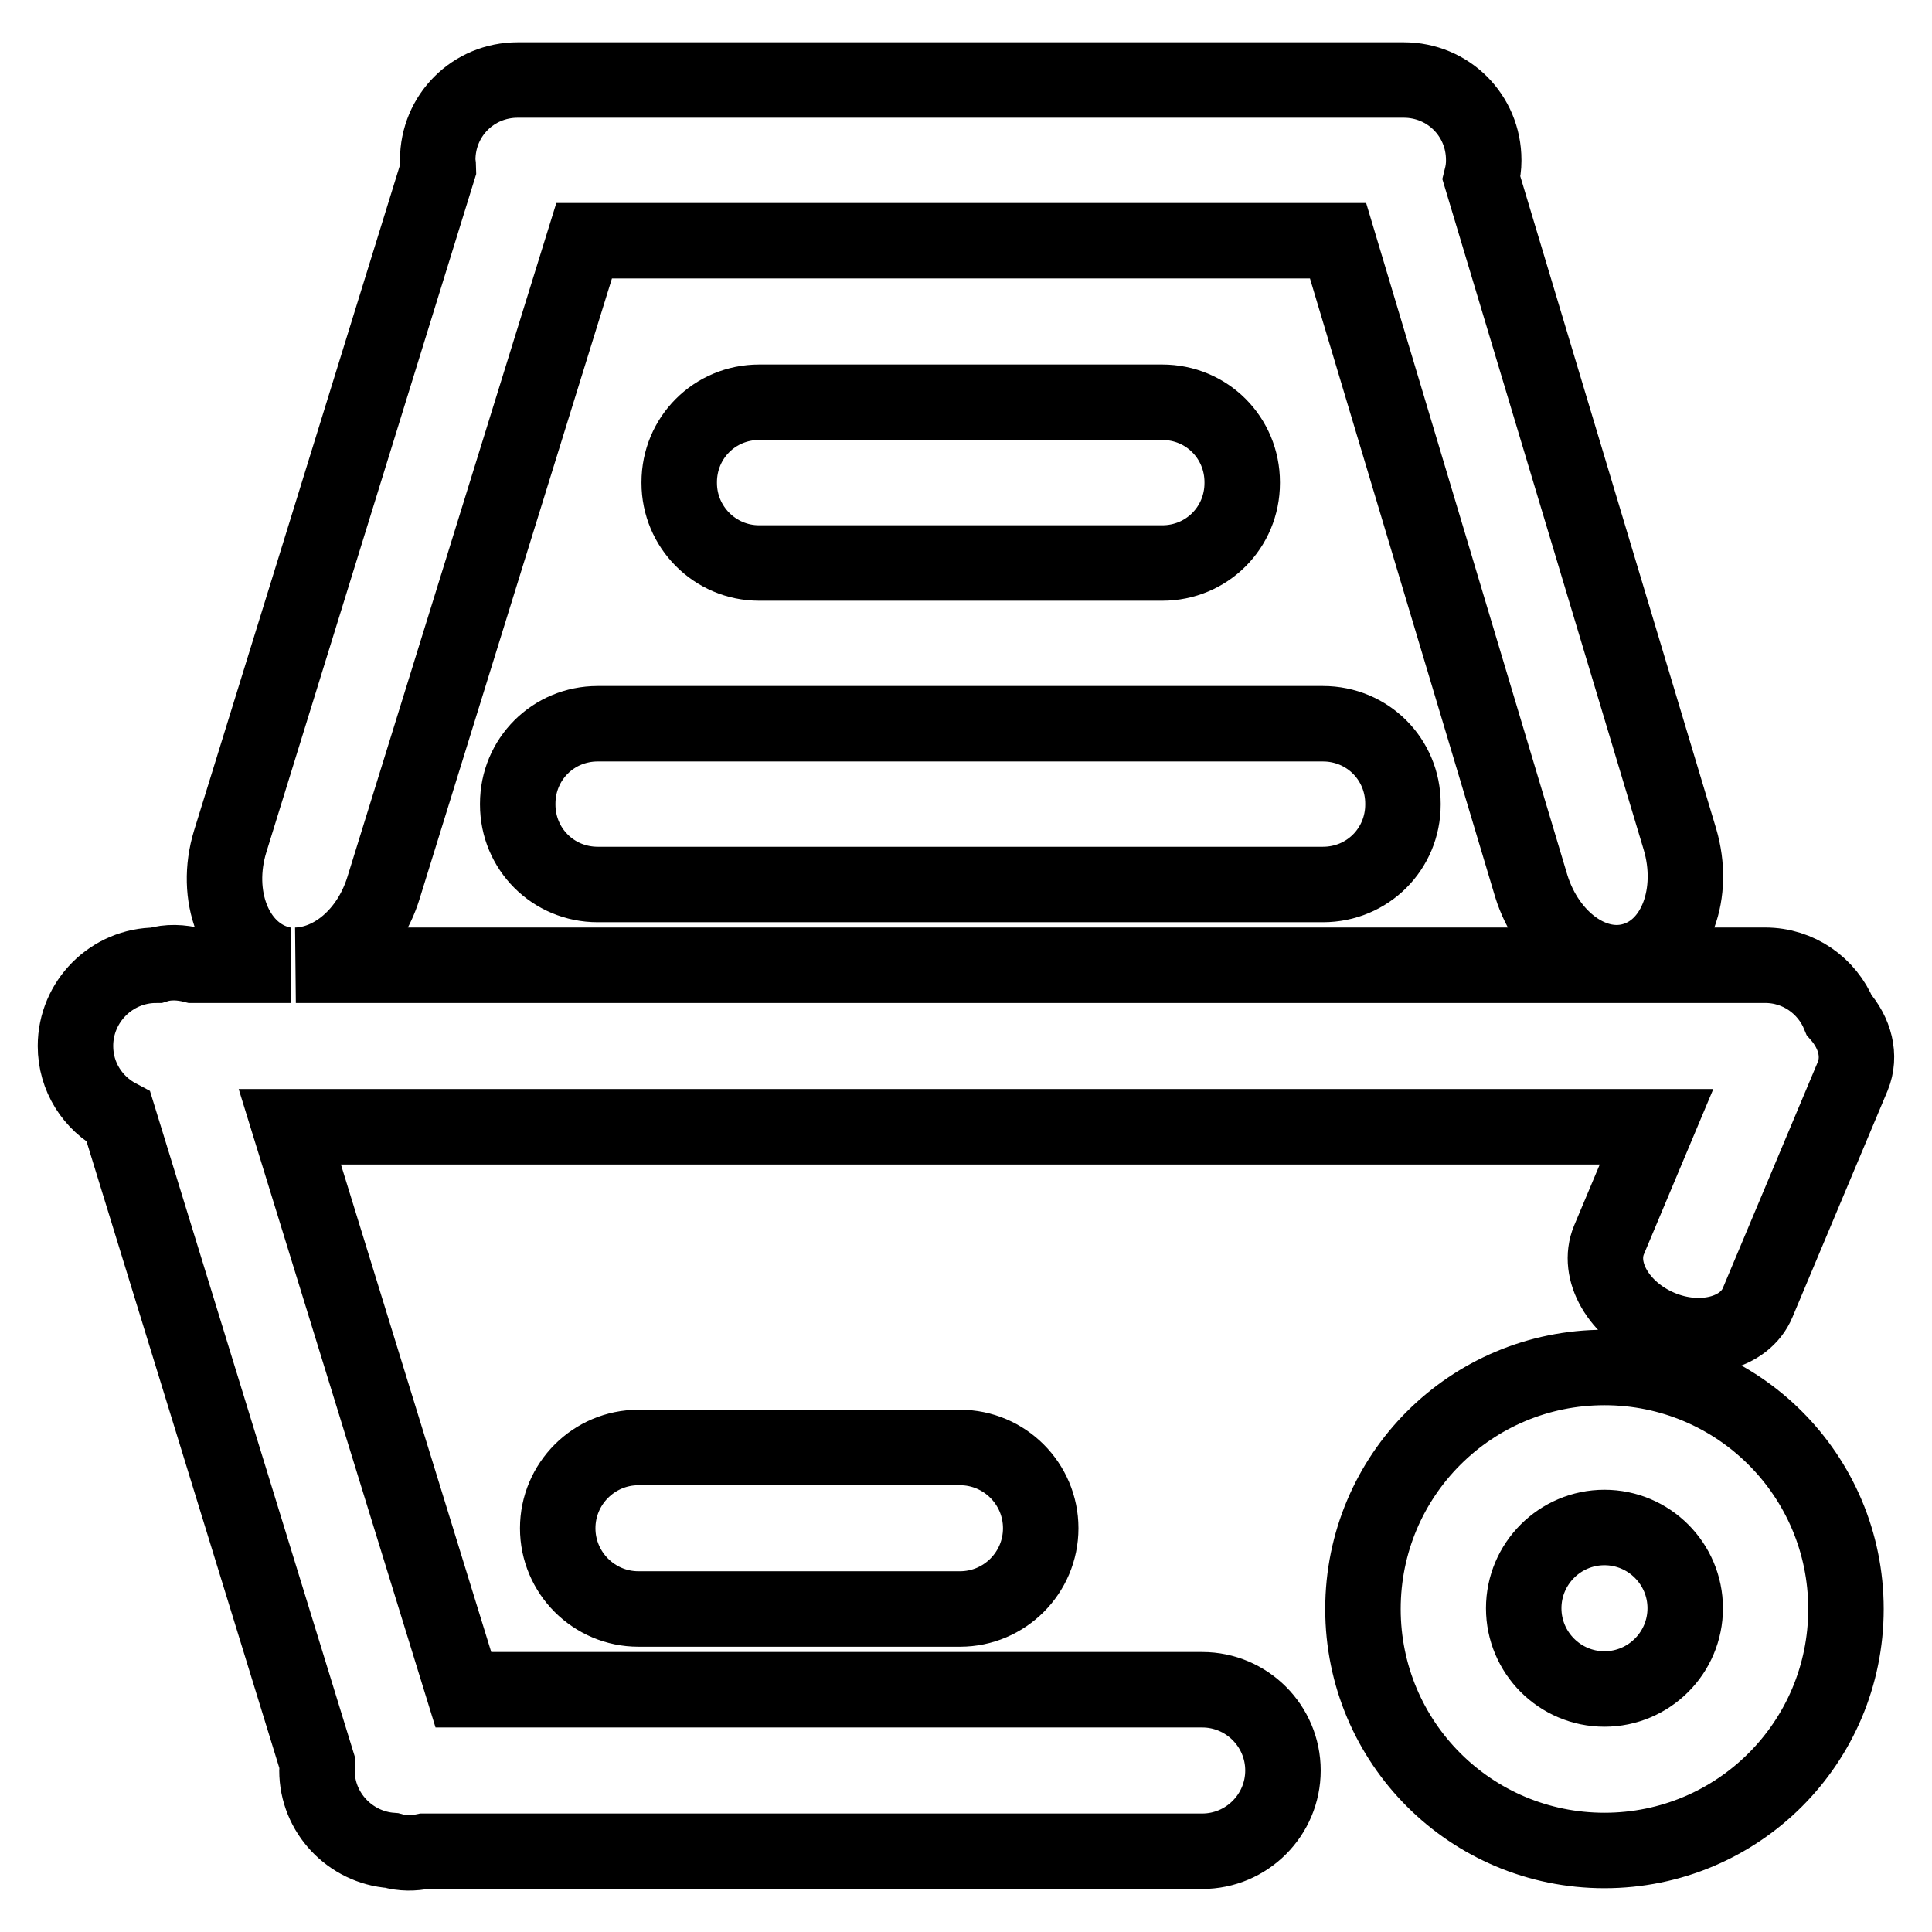
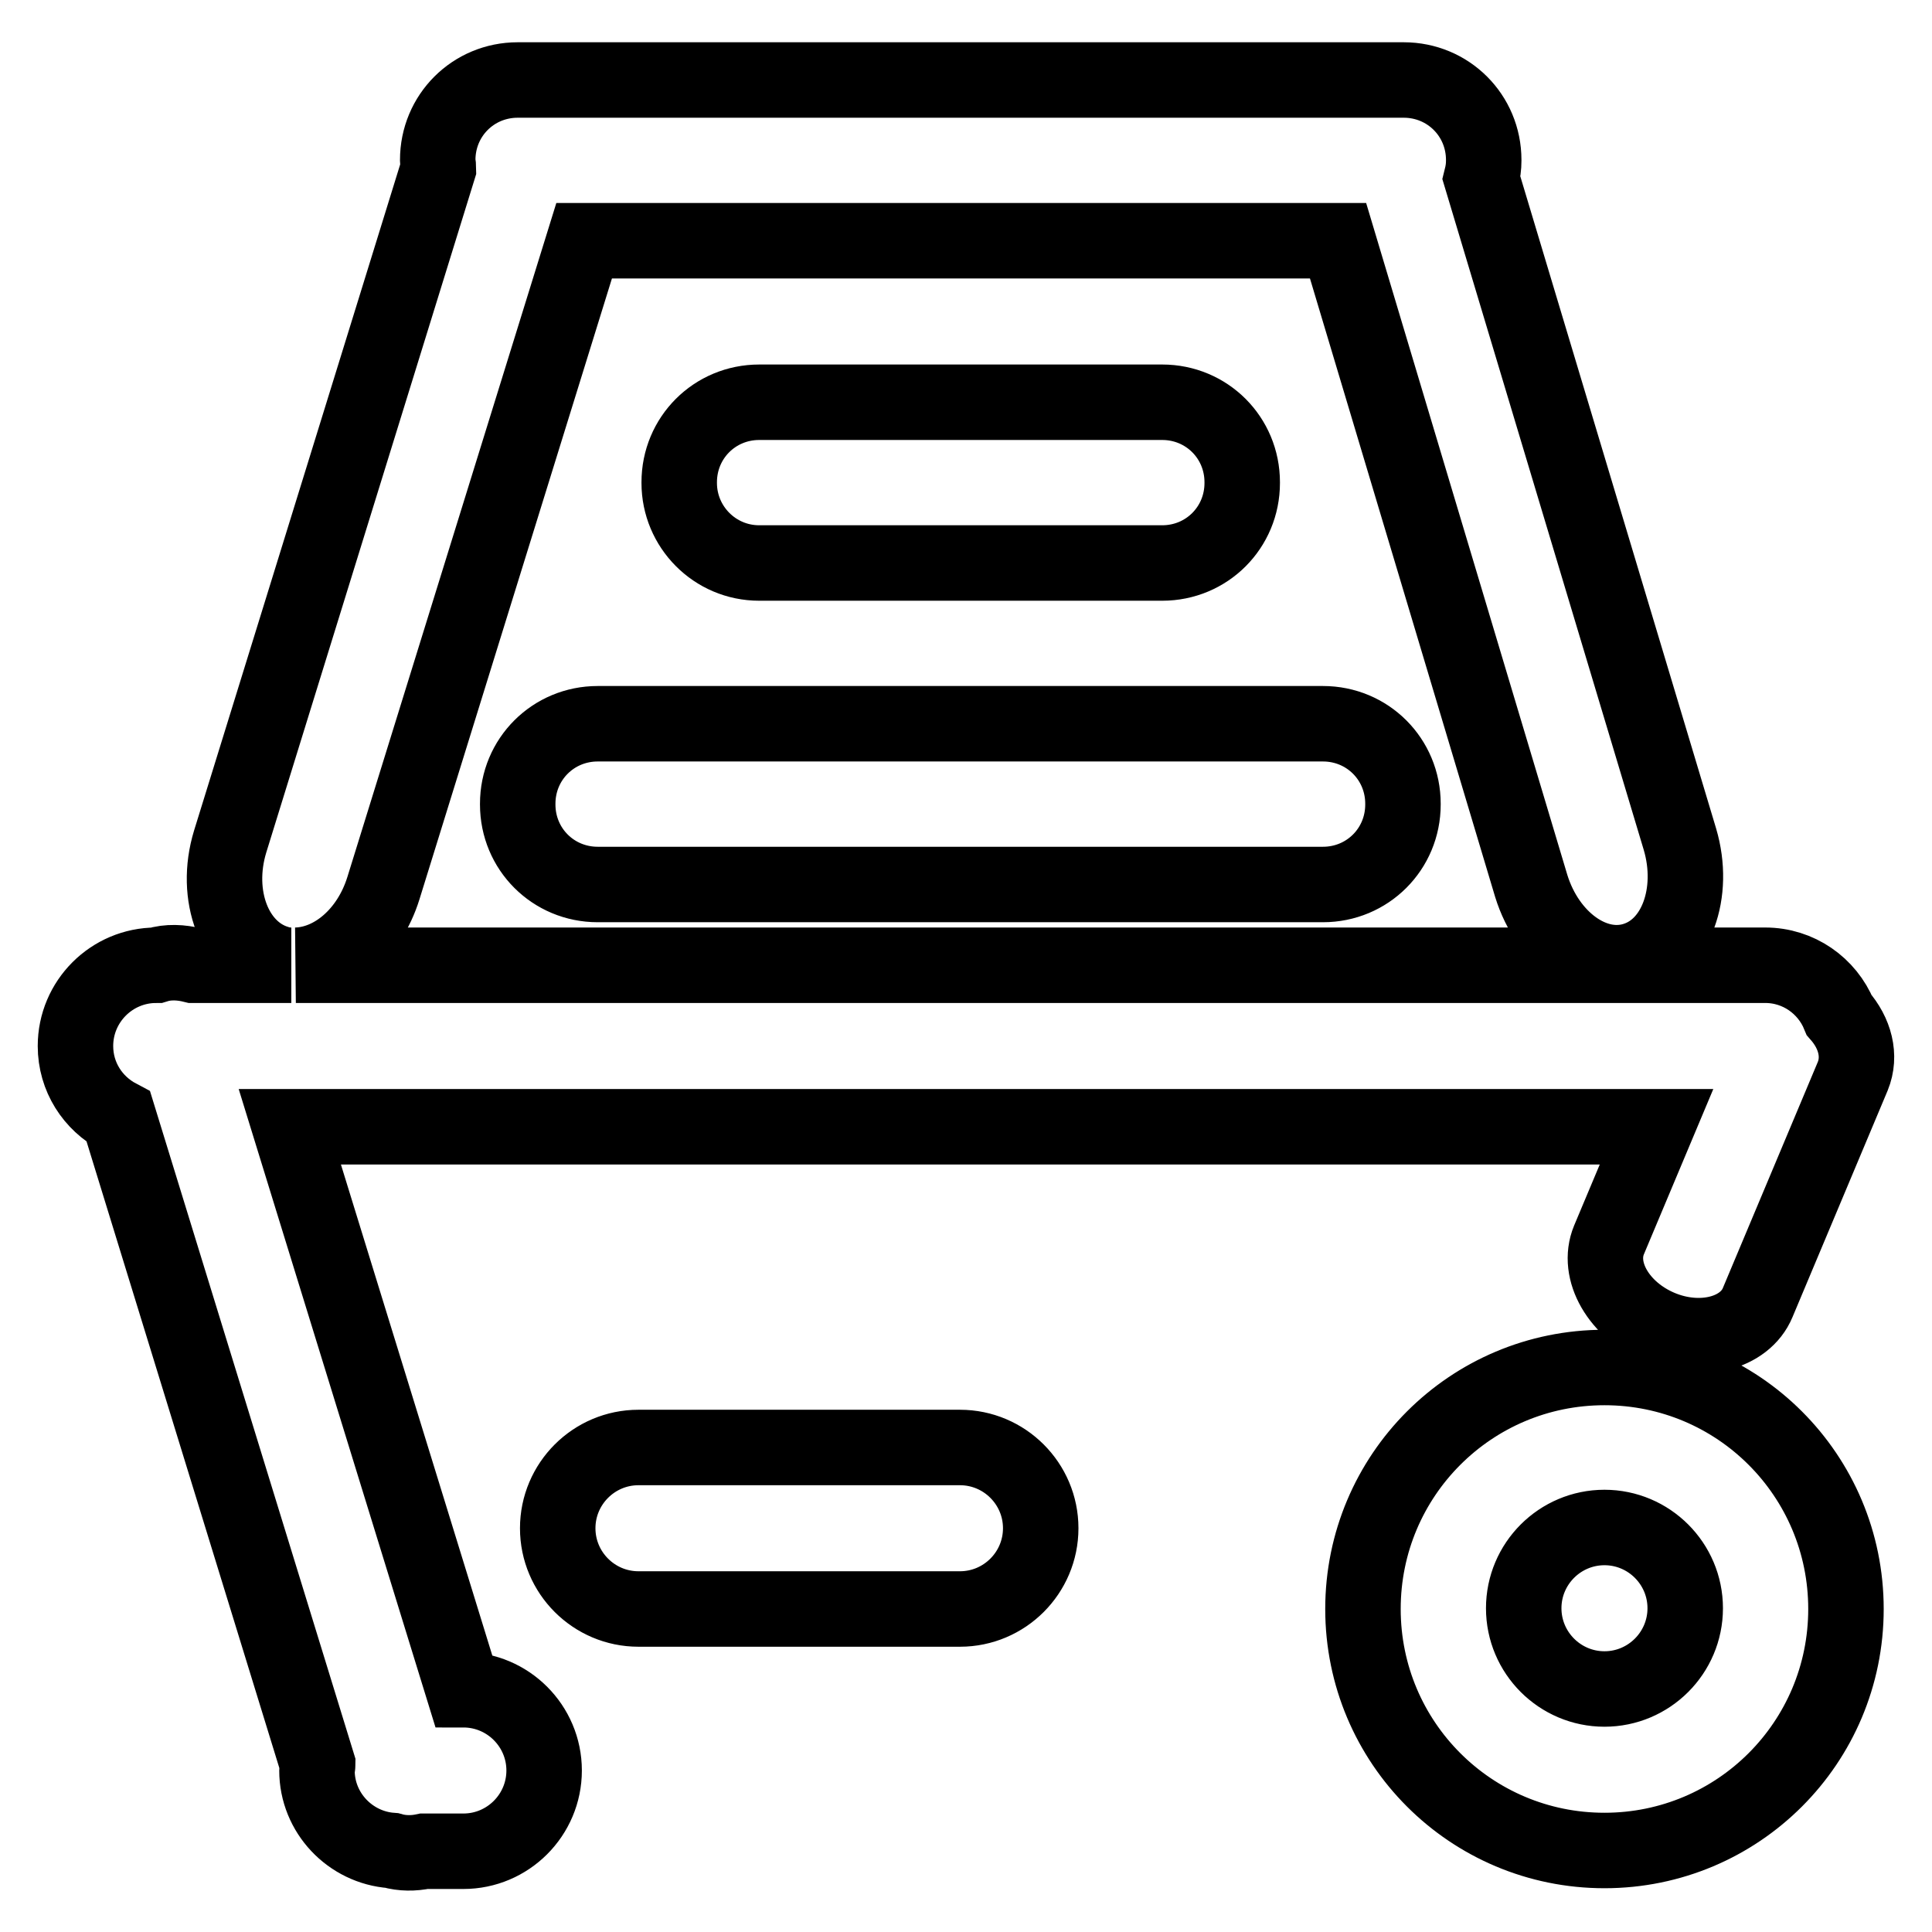
<svg xmlns="http://www.w3.org/2000/svg" version="1.1" x="0px" y="0px" viewBox="0 0 256 256" enable-background="new 0 0 256 256" xml:space="preserve">
  <g>
-     <path stroke-width="10" fill-opacity="0" stroke="#000000" d="M84.6,213.2c-5.9,0-10.7-4.8-10.7-10.7c0-5.9,4.8-10.7,10.7-10.7h42.6c5.9,0,10.7,4.8,10.7,10.7 c0,5.9-4.8,10.7-10.7,10.7H84.6z M100.6,74.6C94.7,74.6,90,69.8,90,64v-0.1c0-5.9,4.7-10.6,10.6-10.6H154c5.9,0,10.6,4.7,10.6,10.6 V64c0,5.9-4.7,10.6-10.6,10.6H100.6z M185.9,106.5v0.1c0,5.9-4.7,10.6-10.6,10.6H79.2c-5.9,0-10.6-4.7-10.6-10.6v-0.1 c0-5.9,4.7-10.6,10.6-10.6h96.1C181.2,95.9,185.9,100.6,185.9,106.5z M245.5,142.6l-12.6,30c-1.7,4.1-7.6,5.6-13,3.3 c-5.4-2.3-8.4-7.5-6.7-11.6l6.3-15H38.4l23,74.6h97.9c5.9,0,10.7,4.8,10.7,10.7s-4.8,10.7-10.7,10.7H56.2c-1.4,0.3-2.9,0.3-4.3-0.1 c-5.5-0.4-9.9-5-9.9-10.6c0-0.3,0.1-0.6,0.1-0.8l-26.4-85.8c-3.4-1.8-5.7-5.3-5.7-9.4c0-5.9,4.8-10.7,10.7-10.7 c1.6-0.5,3.3-0.4,4.9,0h13c-0.7,0-1.3-0.1-1.9-0.3c-5.6-1.7-8.4-8.9-6.2-16.1l27.6-89.2c0-0.3-0.1-0.7-0.1-1v-0.1 c0-5.9,4.7-10.6,10.6-10.6H186c5.9,0,10.6,4.7,10.6,10.6v0.1c0,0.8-0.1,1.5-0.3,2.3l26.3,87.6c2.1,7.1-0.5,14.3-6,16 c-5.4,1.7-11.5-2.7-13.7-9.8l-25.6-85.5H77.4l-26.6,85.8c-1.9,6.1-6.7,10.1-11.6,10.2h194.7c4.4,0,8.2,2.7,9.8,6.6 C245.8,136.9,246.6,139.9,245.5,142.6z M212.6,181.2c17.7,0,32,14.3,32,32s-14.3,32-32,32s-32-14.3-32-32S194.9,181.2,212.6,181.2z  M212.6,223.8c5.9,0,10.7-4.8,10.7-10.7s-4.8-10.7-10.7-10.7c-5.9,0-10.7,4.8-10.7,10.7S206.7,223.8,212.6,223.8z" />
+     <path stroke-width="10" fill-opacity="0" stroke="#000000" d="M84.6,213.2c-5.9,0-10.7-4.8-10.7-10.7c0-5.9,4.8-10.7,10.7-10.7h42.6c5.9,0,10.7,4.8,10.7,10.7 c0,5.9-4.8,10.7-10.7,10.7H84.6z M100.6,74.6C94.7,74.6,90,69.8,90,64v-0.1c0-5.9,4.7-10.6,10.6-10.6H154c5.9,0,10.6,4.7,10.6,10.6 V64c0,5.9-4.7,10.6-10.6,10.6H100.6z M185.9,106.5v0.1c0,5.9-4.7,10.6-10.6,10.6H79.2c-5.9,0-10.6-4.7-10.6-10.6v-0.1 c0-5.9,4.7-10.6,10.6-10.6h96.1C181.2,95.9,185.9,100.6,185.9,106.5z M245.5,142.6l-12.6,30c-1.7,4.1-7.6,5.6-13,3.3 c-5.4-2.3-8.4-7.5-6.7-11.6l6.3-15H38.4l23,74.6c5.9,0,10.7,4.8,10.7,10.7s-4.8,10.7-10.7,10.7H56.2c-1.4,0.3-2.9,0.3-4.3-0.1 c-5.5-0.4-9.9-5-9.9-10.6c0-0.3,0.1-0.6,0.1-0.8l-26.4-85.8c-3.4-1.8-5.7-5.3-5.7-9.4c0-5.9,4.8-10.7,10.7-10.7 c1.6-0.5,3.3-0.4,4.9,0h13c-0.7,0-1.3-0.1-1.9-0.3c-5.6-1.7-8.4-8.9-6.2-16.1l27.6-89.2c0-0.3-0.1-0.7-0.1-1v-0.1 c0-5.9,4.7-10.6,10.6-10.6H186c5.9,0,10.6,4.7,10.6,10.6v0.1c0,0.8-0.1,1.5-0.3,2.3l26.3,87.6c2.1,7.1-0.5,14.3-6,16 c-5.4,1.7-11.5-2.7-13.7-9.8l-25.6-85.5H77.4l-26.6,85.8c-1.9,6.1-6.7,10.1-11.6,10.2h194.7c4.4,0,8.2,2.7,9.8,6.6 C245.8,136.9,246.6,139.9,245.5,142.6z M212.6,181.2c17.7,0,32,14.3,32,32s-14.3,32-32,32s-32-14.3-32-32S194.9,181.2,212.6,181.2z  M212.6,223.8c5.9,0,10.7-4.8,10.7-10.7s-4.8-10.7-10.7-10.7c-5.9,0-10.7,4.8-10.7,10.7S206.7,223.8,212.6,223.8z" />
  </g>
</svg>